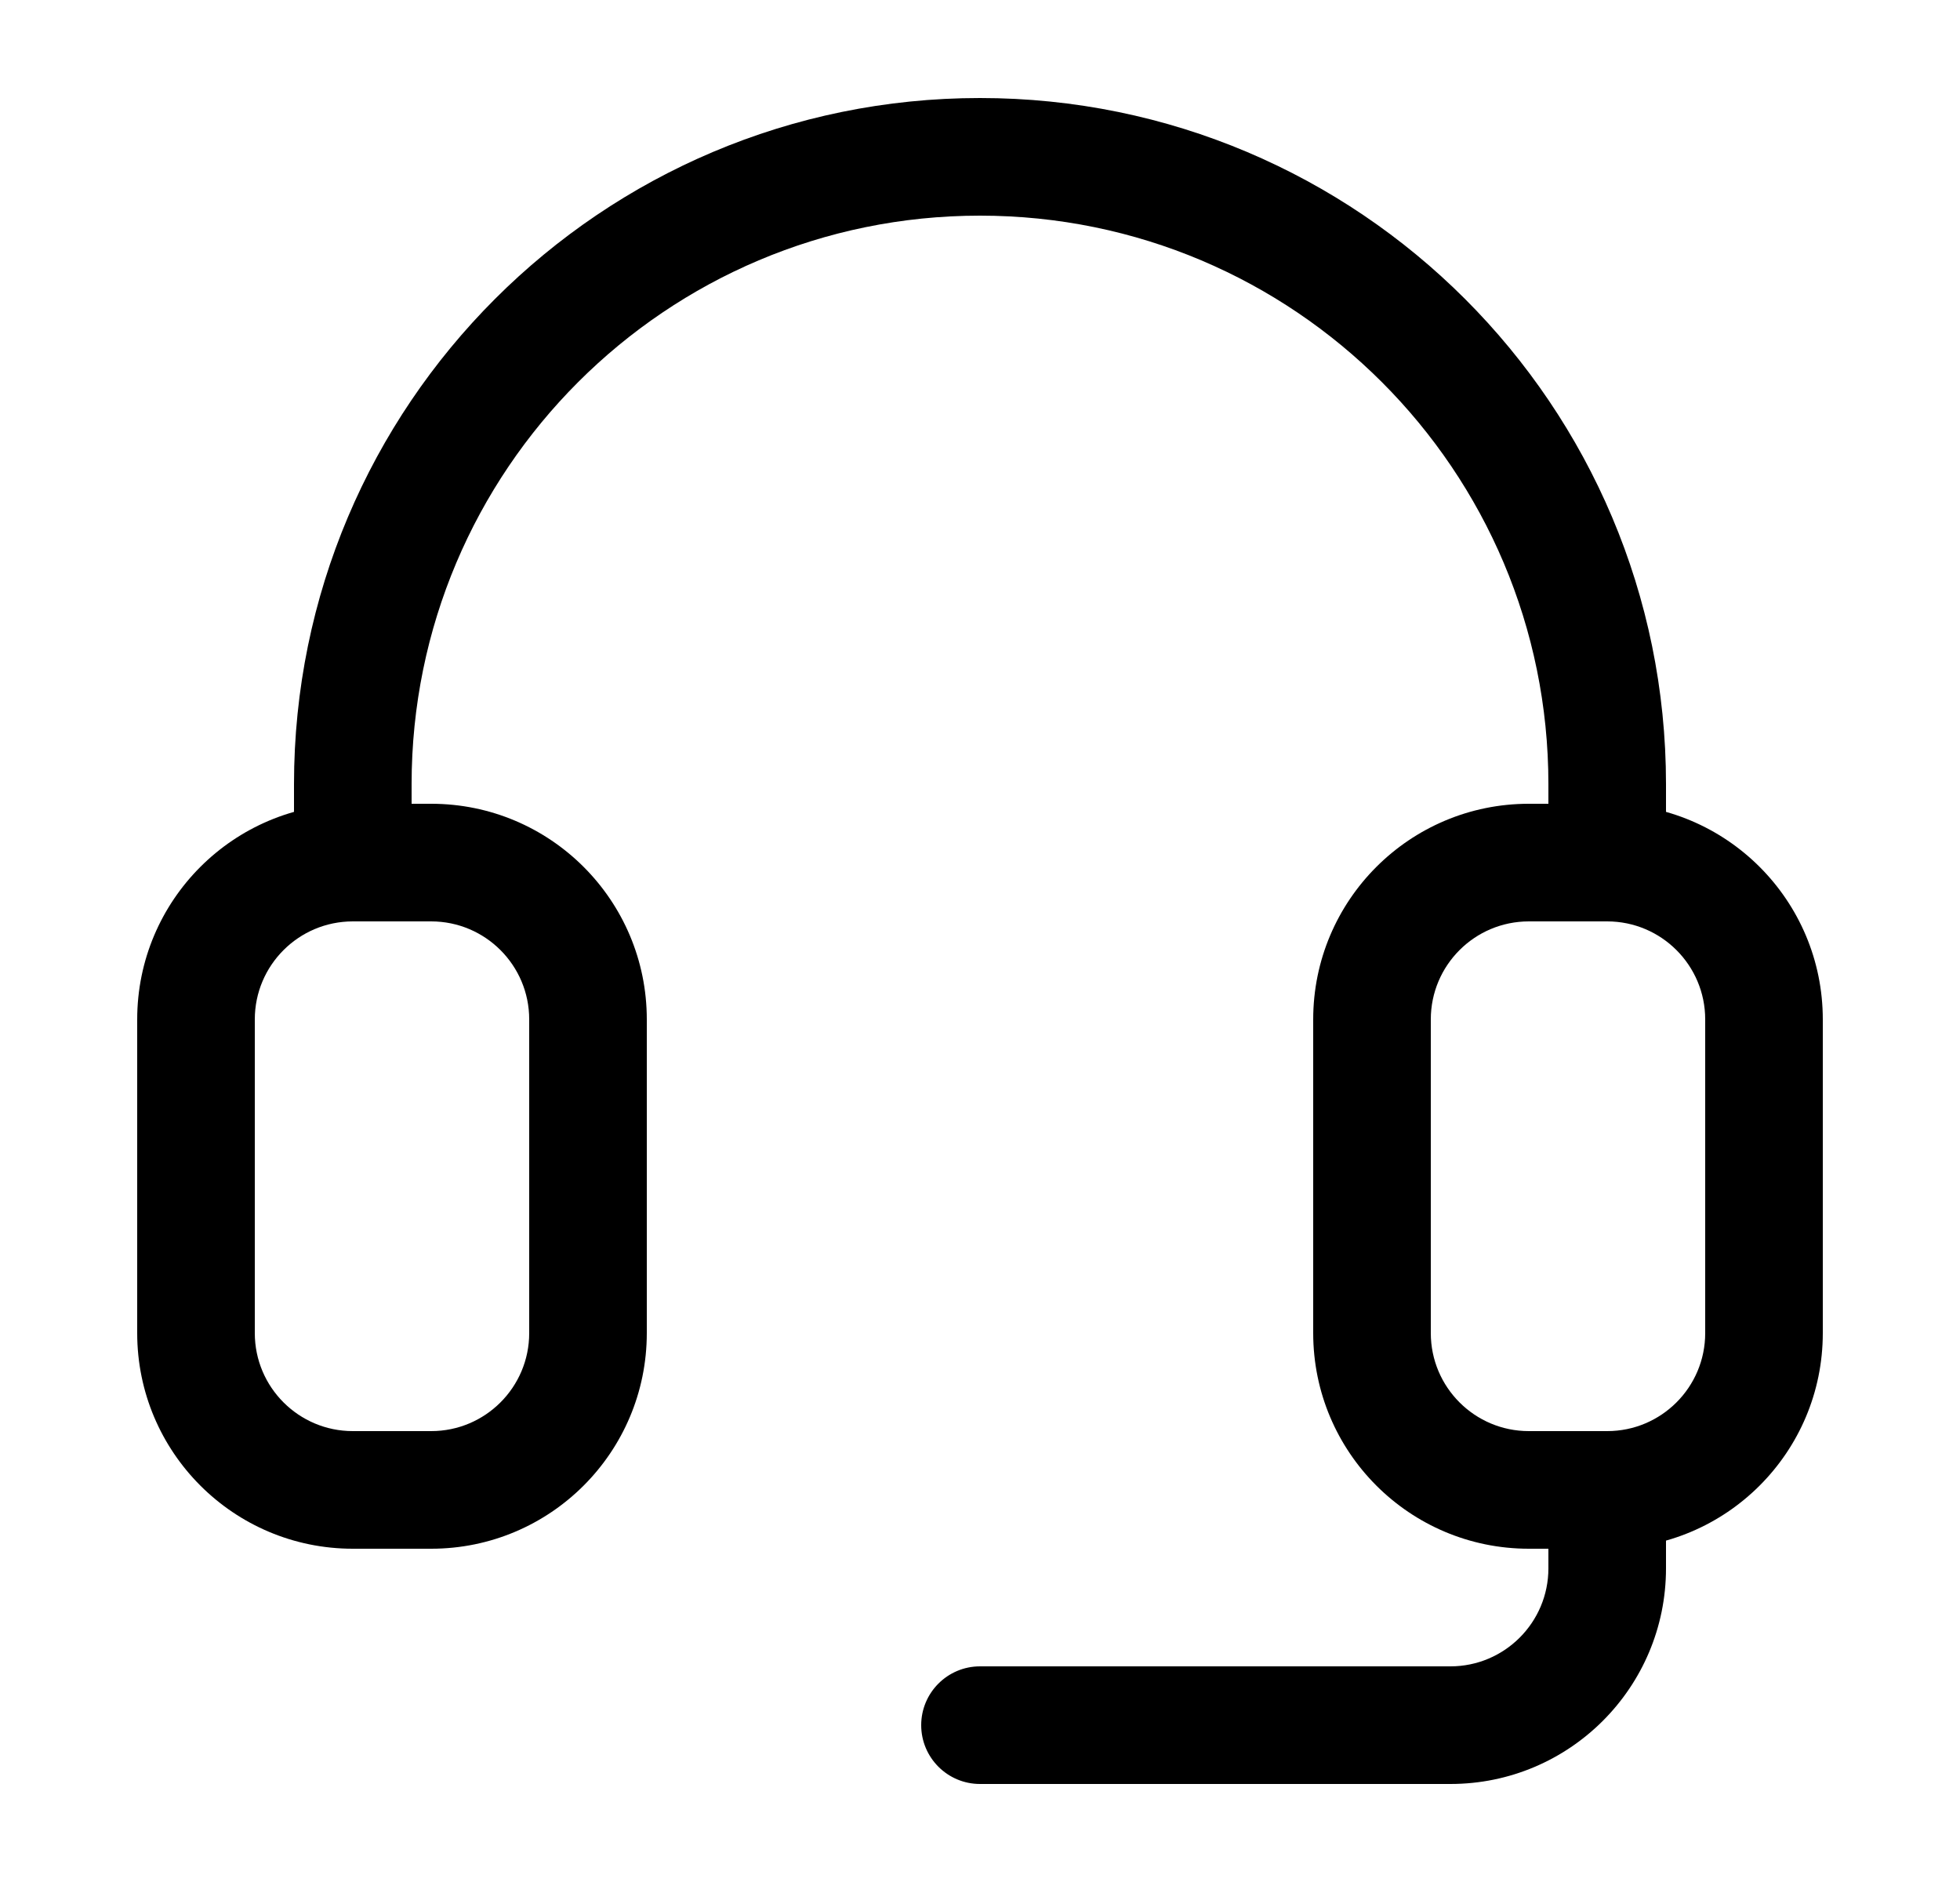
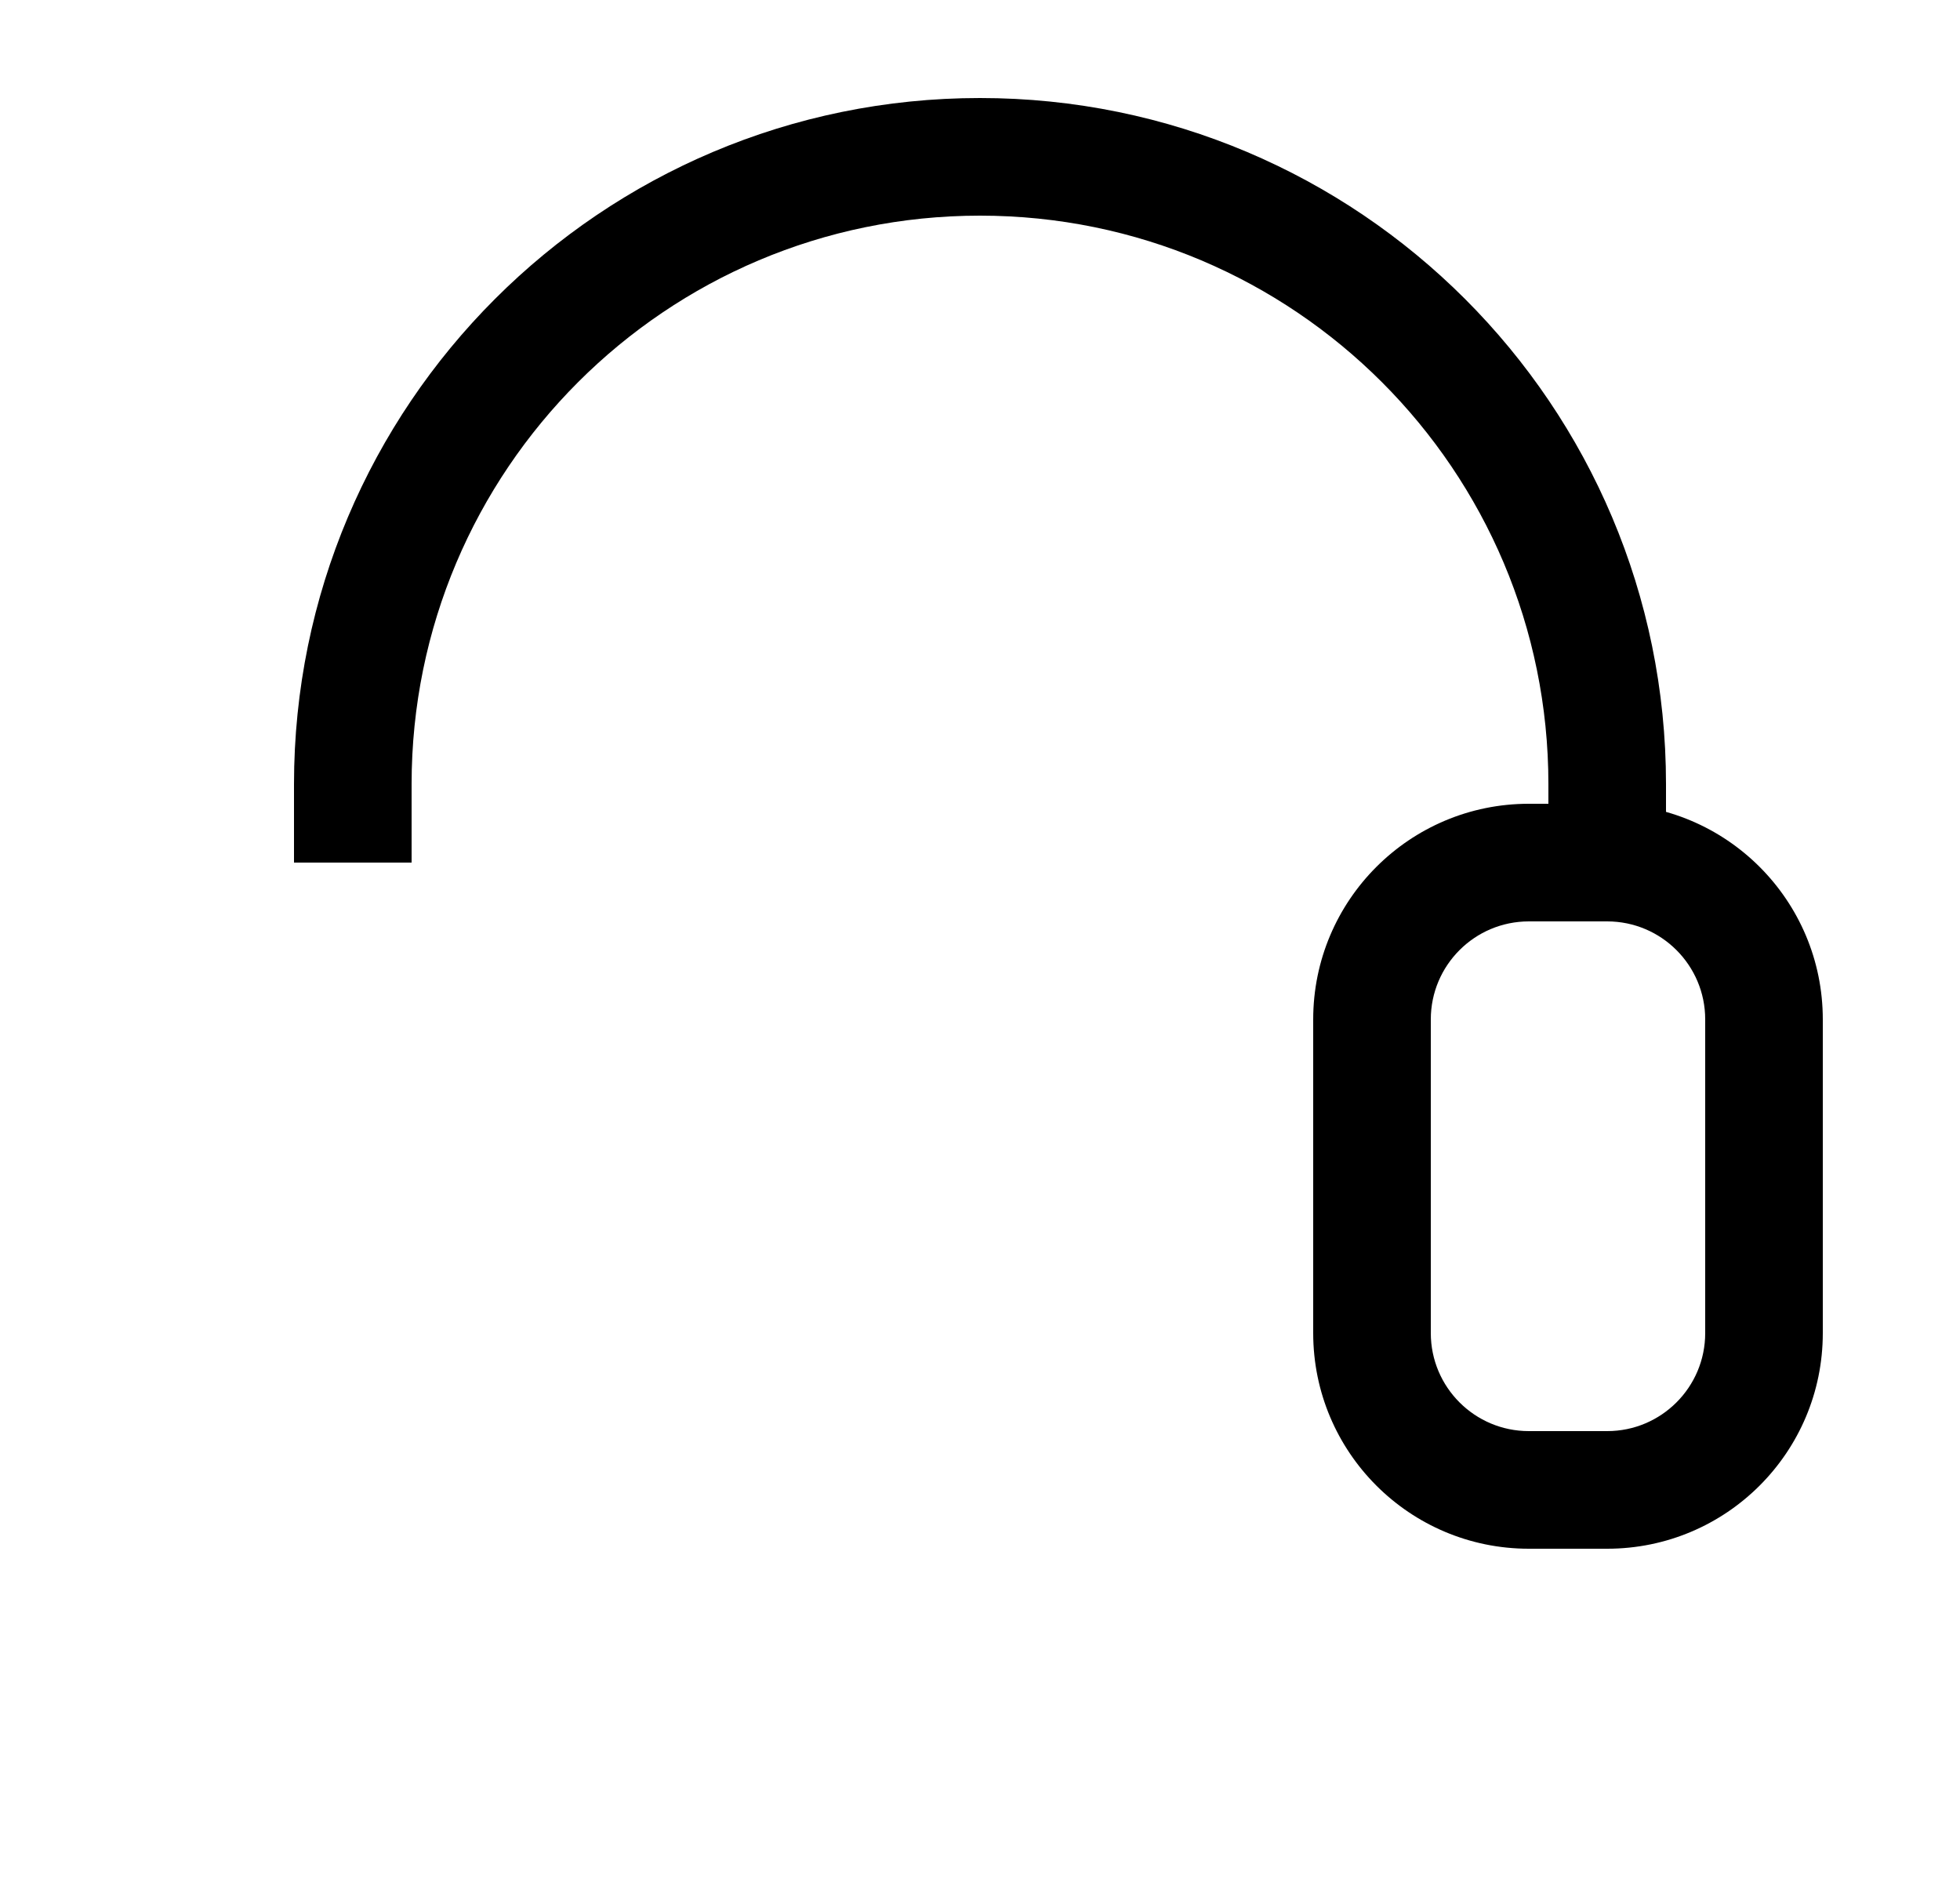
<svg xmlns="http://www.w3.org/2000/svg" width="25" height="24" viewBox="0 0 25 24" fill="none">
-   <path fill-rule="evenodd" clip-rule="evenodd" d="M11.75 22C11.75 22.414 12.086 22.75 12.5 22.75H18.5C20.019 22.75 21.25 21.519 21.25 20V19C21.25 18.586 20.914 18.25 20.5 18.25C20.086 18.25 19.75 18.586 19.75 19V20C19.75 20.69 19.19 21.25 18.5 21.25H12.5C12.086 21.25 11.75 21.586 11.75 22Z" fill="#00AF9A" style="fill:#00AF9A;fill:color(display-p3 0 0.686 0.604);fill-opacity:1;" />
  <path fill-rule="evenodd" clip-rule="evenodd" d="M3.75 10C3.75 5.168 7.668 1.25 12.5 1.25C17.332 1.25 21.25 5.168 21.25 10V11H19.75V10C19.75 5.996 16.504 2.75 12.5 2.75C8.496 2.75 5.25 5.996 5.25 10V11H3.75V10Z" fill="#00AF9A" style="fill:#00AF9A;fill:color(display-p3 0 0.686 0.604);fill-opacity:1;" />
-   <path fill-rule="evenodd" clip-rule="evenodd" d="M1.75 13C1.75 11.481 2.981 10.25 4.5 10.25H5.5C7.019 10.25 8.25 11.481 8.25 13V17C8.25 18.519 7.019 19.75 5.5 19.75H4.5C2.981 19.75 1.75 18.519 1.75 17V13ZM4.5 11.75C3.81 11.75 3.25 12.31 3.25 13V17C3.25 17.69 3.81 18.25 4.5 18.25H5.5C6.19 18.25 6.75 17.69 6.75 17V13C6.75 12.31 6.19 11.75 5.5 11.75H4.5Z" fill="#00AF9A" style="fill:#00AF9A;fill:color(display-p3 0 0.686 0.604);fill-opacity:1;" />
  <path fill-rule="evenodd" clip-rule="evenodd" d="M16.75 13C16.75 11.481 17.981 10.25 19.5 10.25H20.5C22.019 10.25 23.25 11.481 23.25 13V17C23.25 18.519 22.019 19.75 20.5 19.75H19.5C17.981 19.75 16.75 18.519 16.75 17V13ZM19.5 11.75C18.81 11.75 18.25 12.31 18.25 13V17C18.25 17.69 18.81 18.25 19.5 18.25H20.5C21.19 18.25 21.75 17.69 21.75 17V13C21.75 12.31 21.19 11.75 20.5 11.75H19.5Z" fill="#00AF9A" style="fill:#00AF9A;fill:color(display-p3 0 0.686 0.604);fill-opacity:1;" />
</svg>